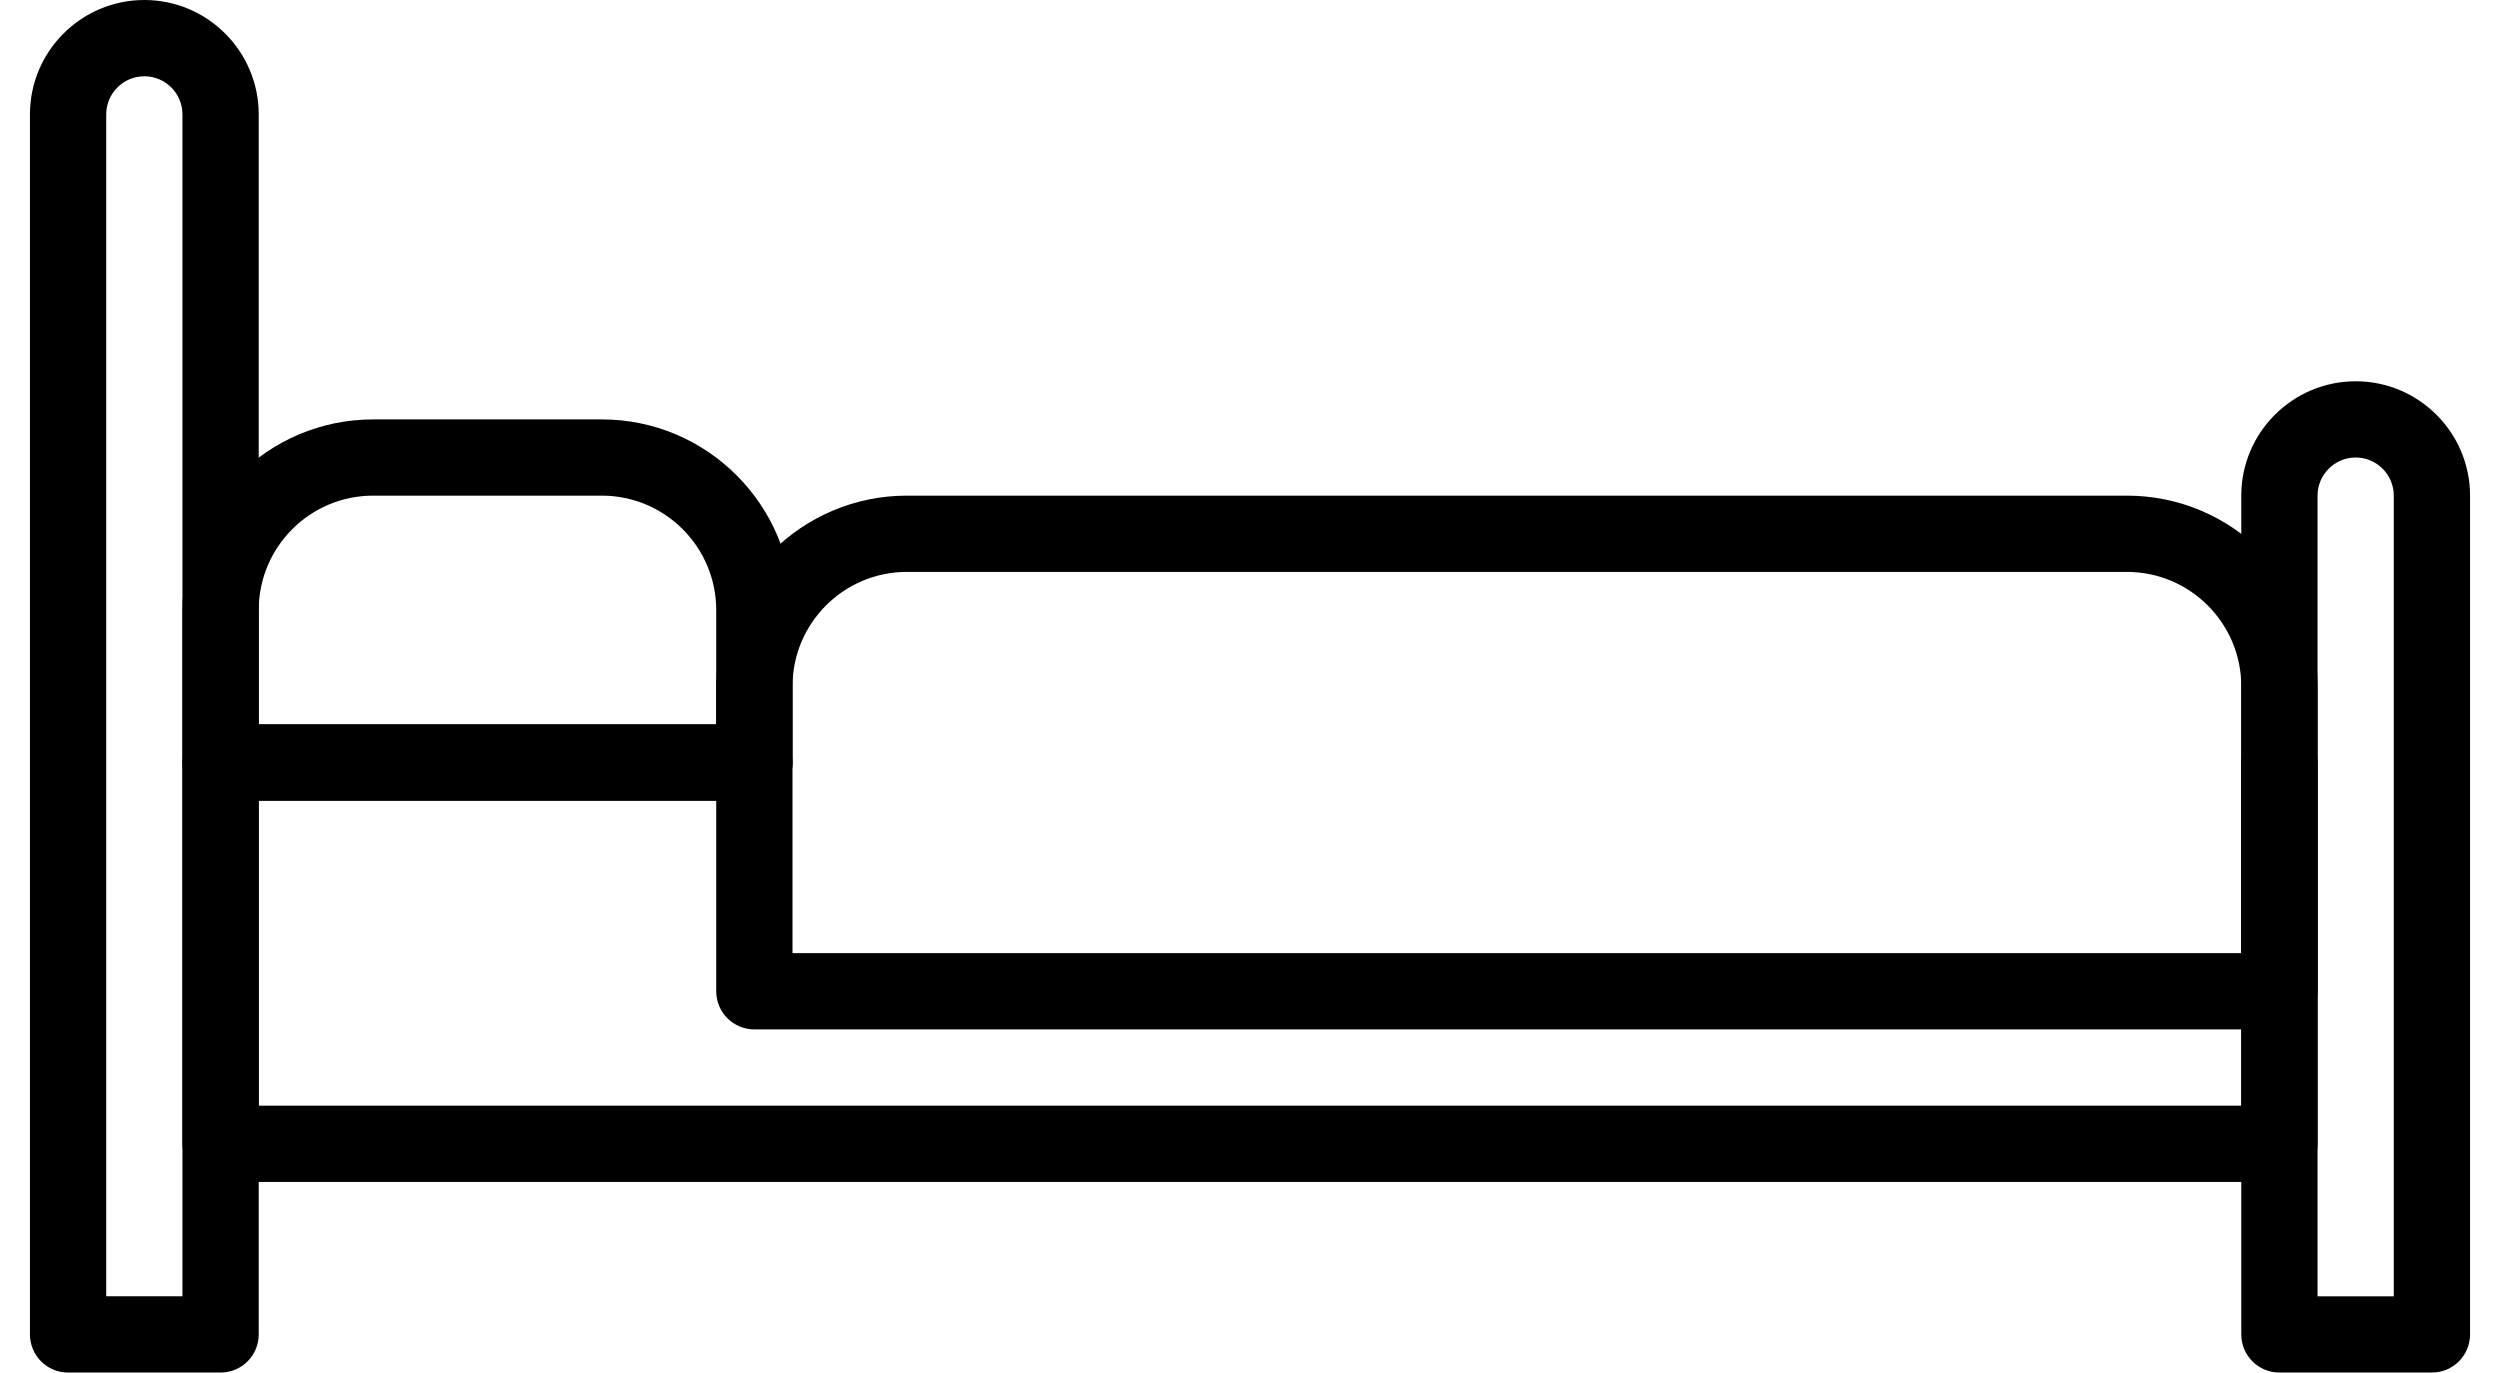
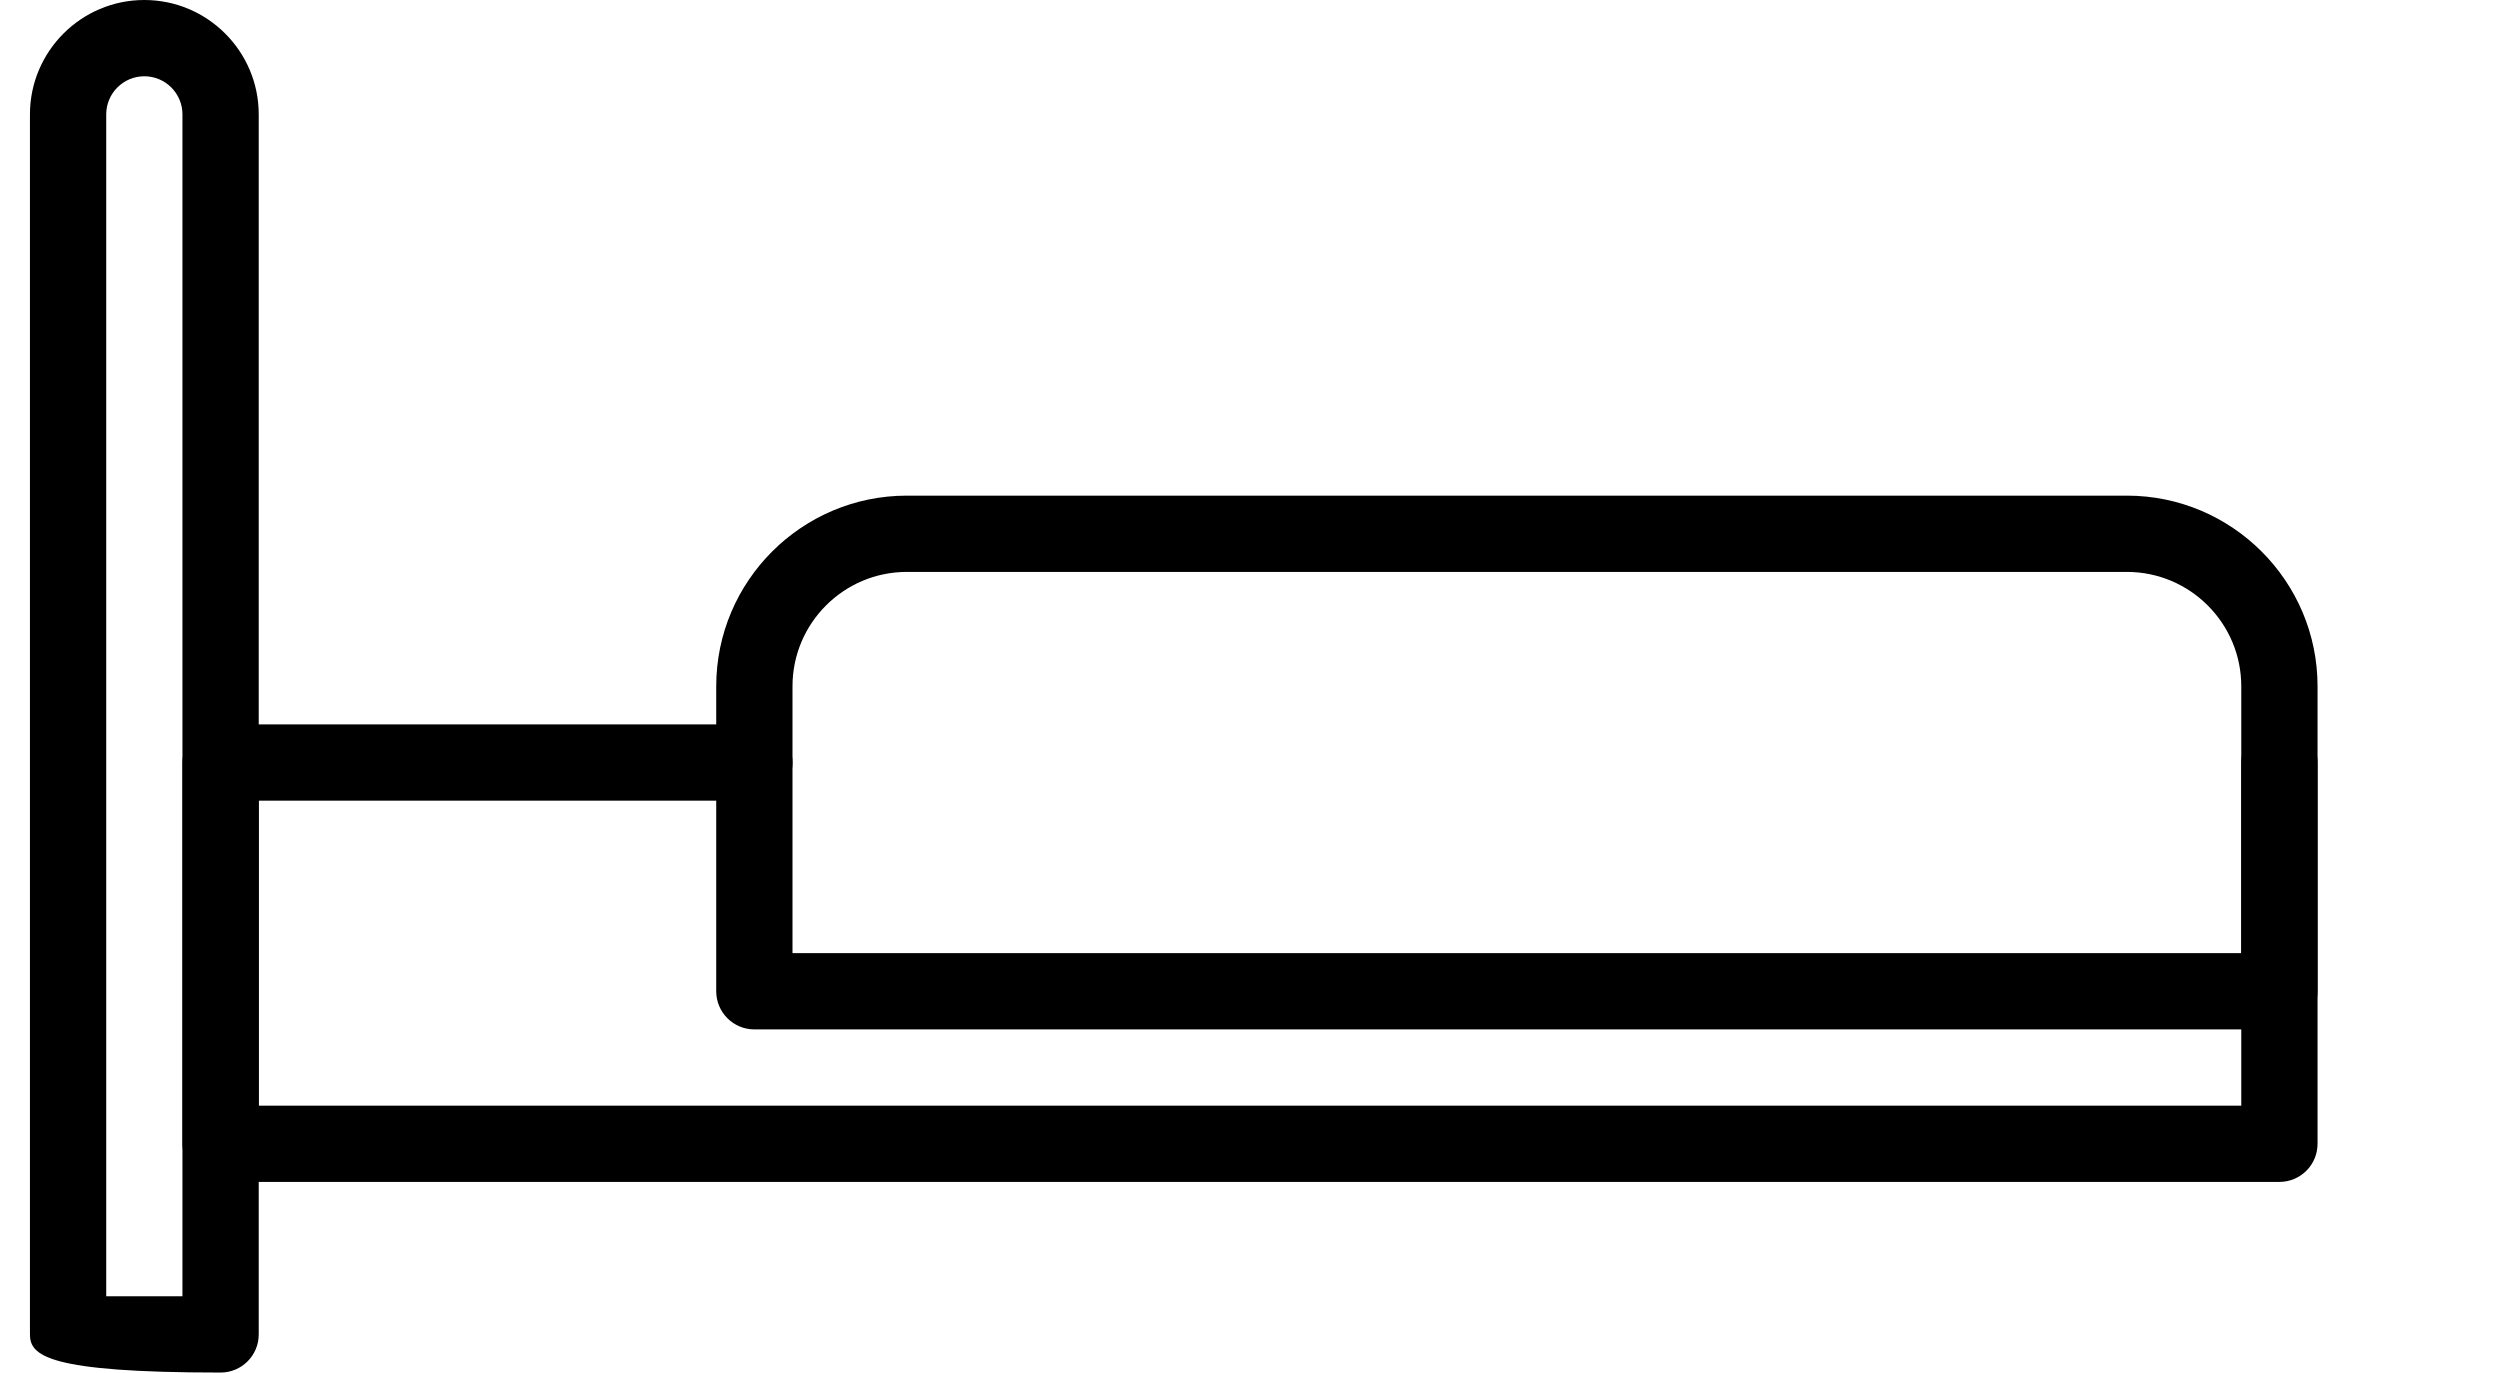
<svg xmlns="http://www.w3.org/2000/svg" fill="none" viewBox="0 0 51 28" height="28" width="51">
-   <path fill="black" d="M4.5 28H1.389C0.959 28 0.611 27.652 0.611 27.222V2.333C0.611 1.047 1.658 0 2.944 0C4.231 0 5.278 1.047 5.278 2.333V27.222C5.278 27.652 4.93 28 4.5 28ZM2.167 26.444H3.722V2.333C3.722 1.905 3.374 1.556 2.944 1.556C2.515 1.556 2.167 1.905 2.167 2.333V26.444Z" />
-   <path fill="black" d="M49.611 28H46.5C46.07 28 45.722 27.652 45.722 27.222V10.111C45.722 8.825 46.769 7.778 48.056 7.778C49.342 7.778 50.389 8.825 50.389 10.111V27.222C50.389 27.652 50.041 28 49.611 28ZM47.278 26.445H48.833V10.111C48.833 9.683 48.485 9.333 48.056 9.333C47.626 9.333 47.278 9.683 47.278 10.111V26.445Z" />
+   <path fill="black" d="M4.5 28C0.959 28 0.611 27.652 0.611 27.222V2.333C0.611 1.047 1.658 0 2.944 0C4.231 0 5.278 1.047 5.278 2.333V27.222C5.278 27.652 4.93 28 4.5 28ZM2.167 26.444H3.722V2.333C3.722 1.905 3.374 1.556 2.944 1.556C2.515 1.556 2.167 1.905 2.167 2.333V26.444Z" />
  <path fill="black" d="M46.5 24.111H4.5C4.07 24.111 3.722 23.763 3.722 23.333V15.556C3.722 15.126 4.07 14.778 4.5 14.778H15.389C15.819 14.778 16.167 15.126 16.167 15.556C16.167 15.985 15.819 16.333 15.389 16.333H5.278V22.556H45.722V15.556C45.722 15.126 46.07 14.778 46.5 14.778C46.93 14.778 47.278 15.126 47.278 15.556V23.333C47.278 23.763 46.93 24.111 46.5 24.111Z" />
  <path fill="black" d="M46.5 21H15.389C14.959 21 14.611 20.651 14.611 20.222V14C14.611 11.856 16.356 10.111 18.5 10.111H43.389C45.533 10.111 47.278 11.856 47.278 14V20.222C47.278 20.651 46.93 21 46.5 21ZM16.167 19.444H45.722V14C45.722 12.713 44.675 11.667 43.389 11.667H18.5C17.213 11.667 16.167 12.713 16.167 14V19.444Z" />
-   <path fill="black" d="M15.389 16.333H4.5C4.07 16.333 3.722 15.985 3.722 15.556V12.445C3.722 10.3 5.467 8.556 7.611 8.556H12.278C14.422 8.556 16.167 10.3 16.167 12.445V15.556C16.167 15.985 15.819 16.333 15.389 16.333ZM5.278 14.778H14.611V12.445C14.611 11.158 13.564 10.111 12.278 10.111H7.611C6.325 10.111 5.278 11.158 5.278 12.445V14.778Z" />
</svg>